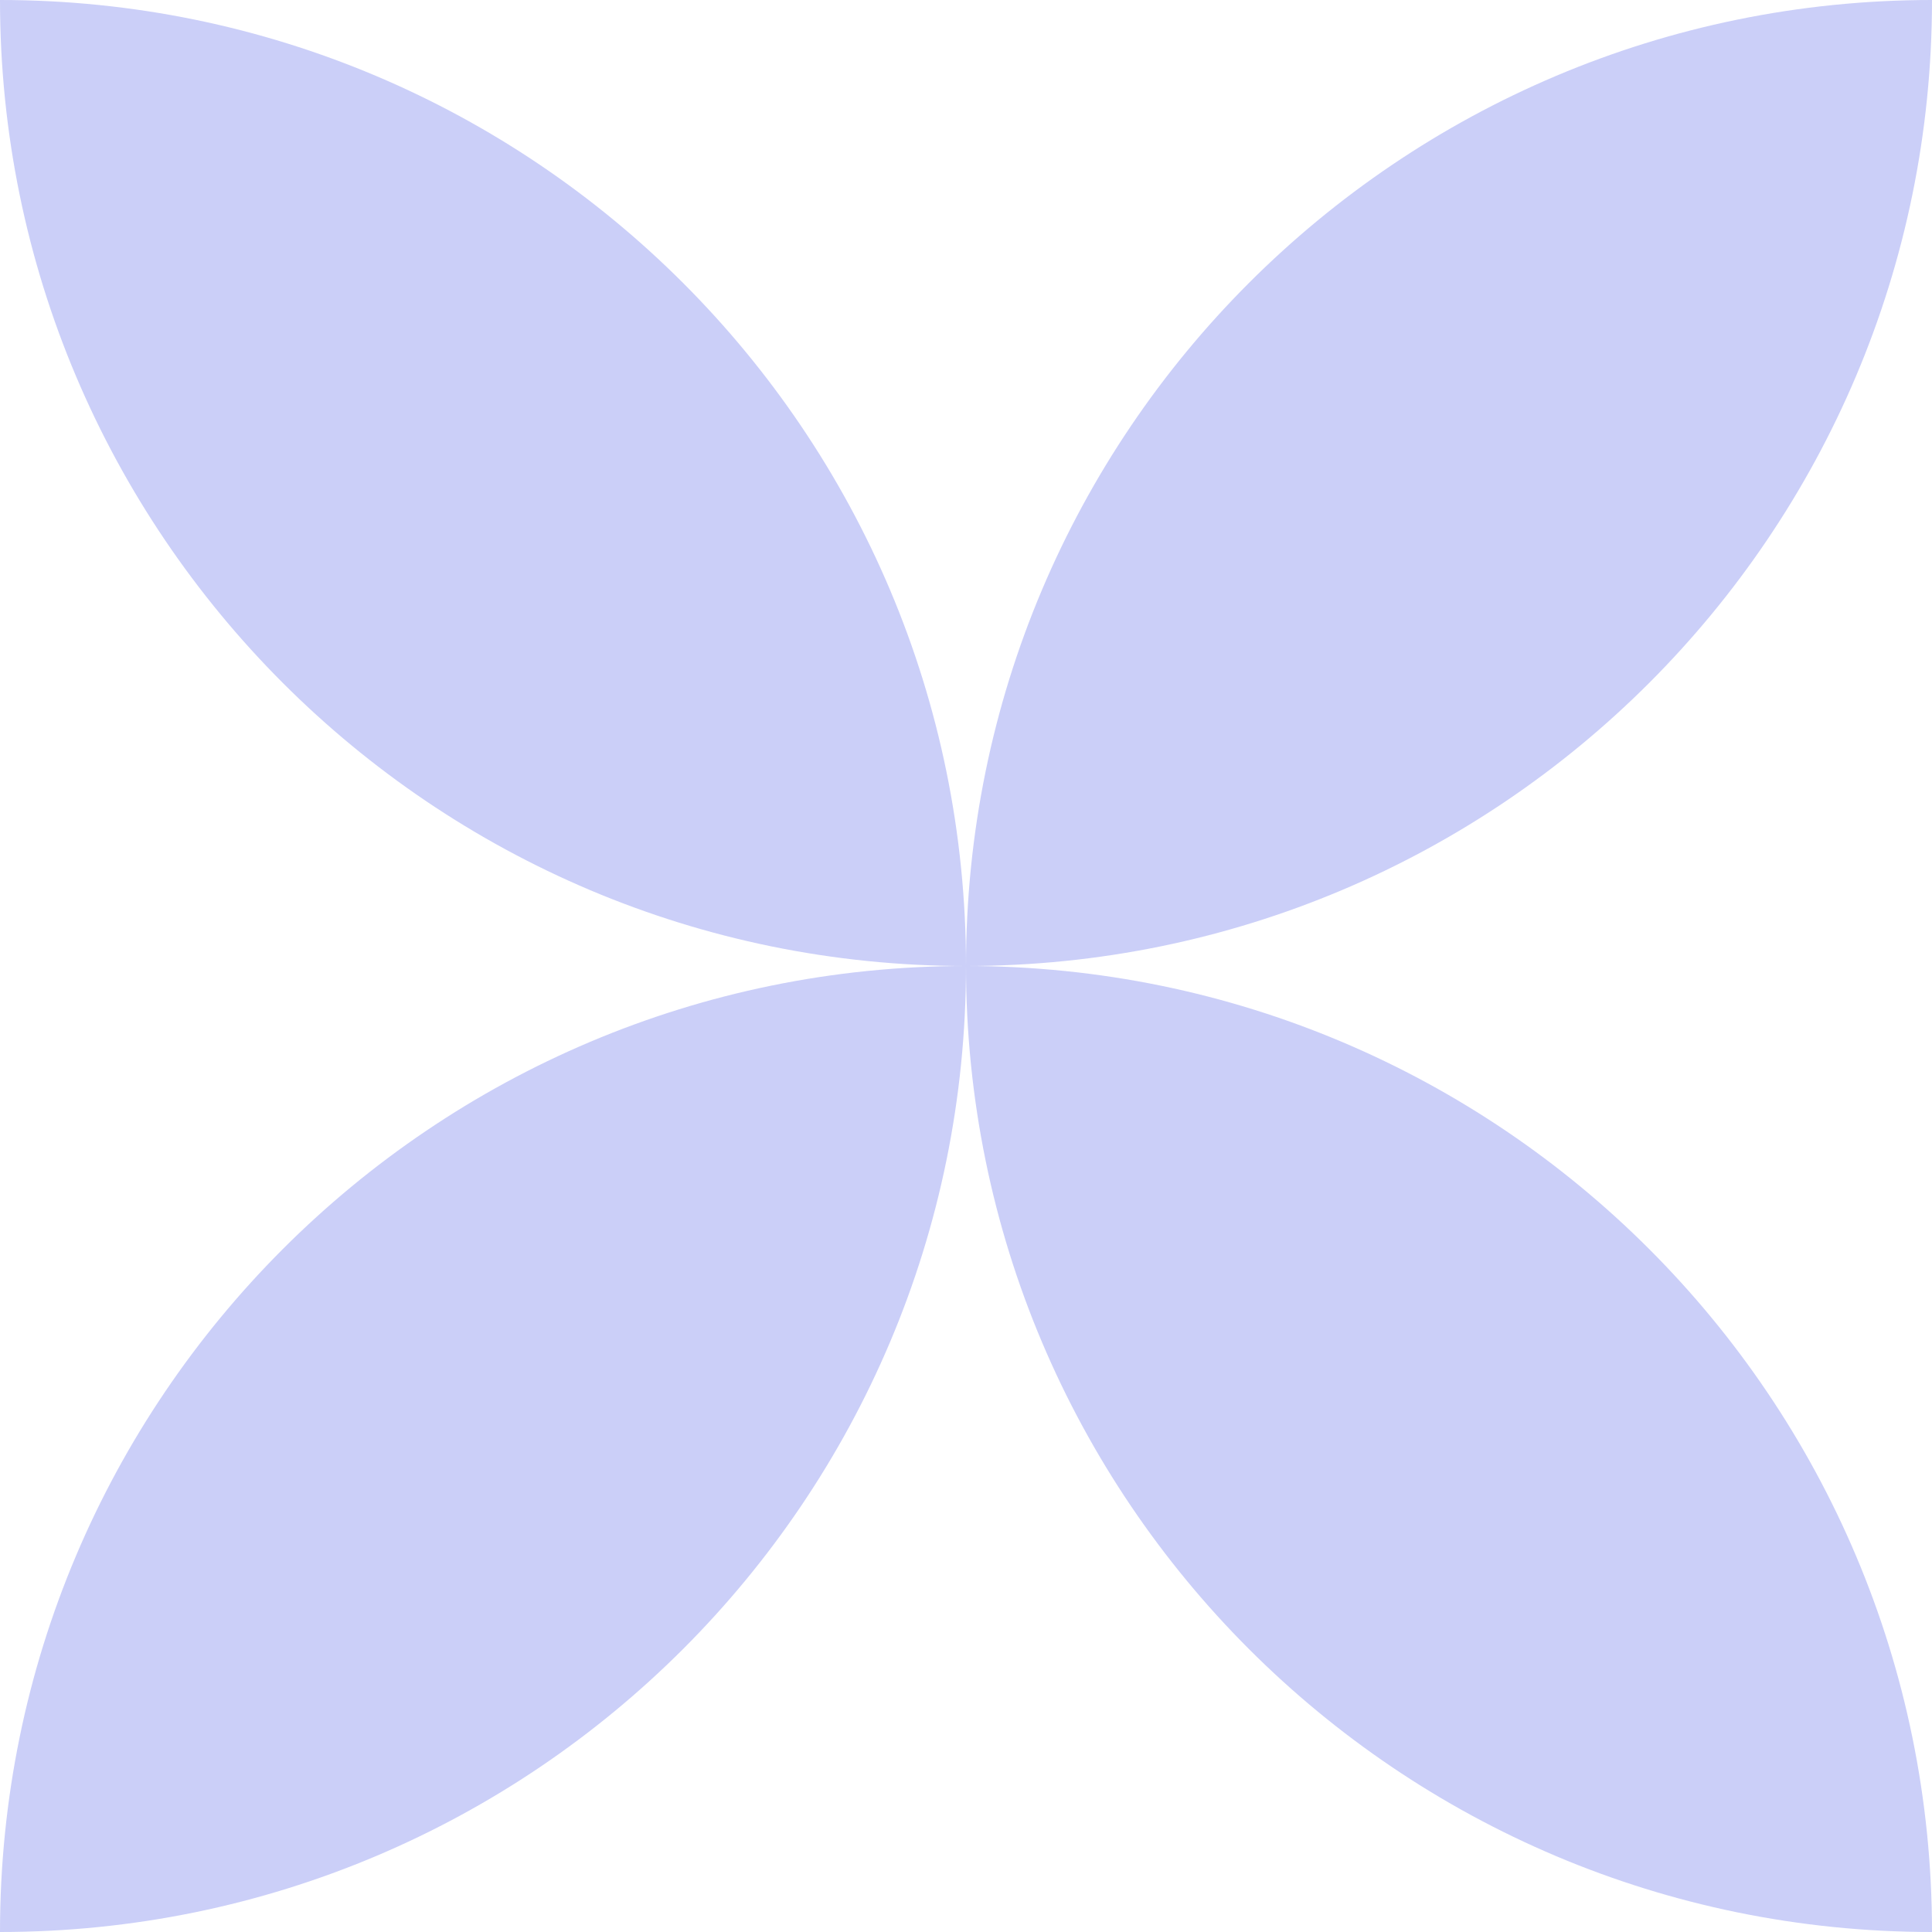
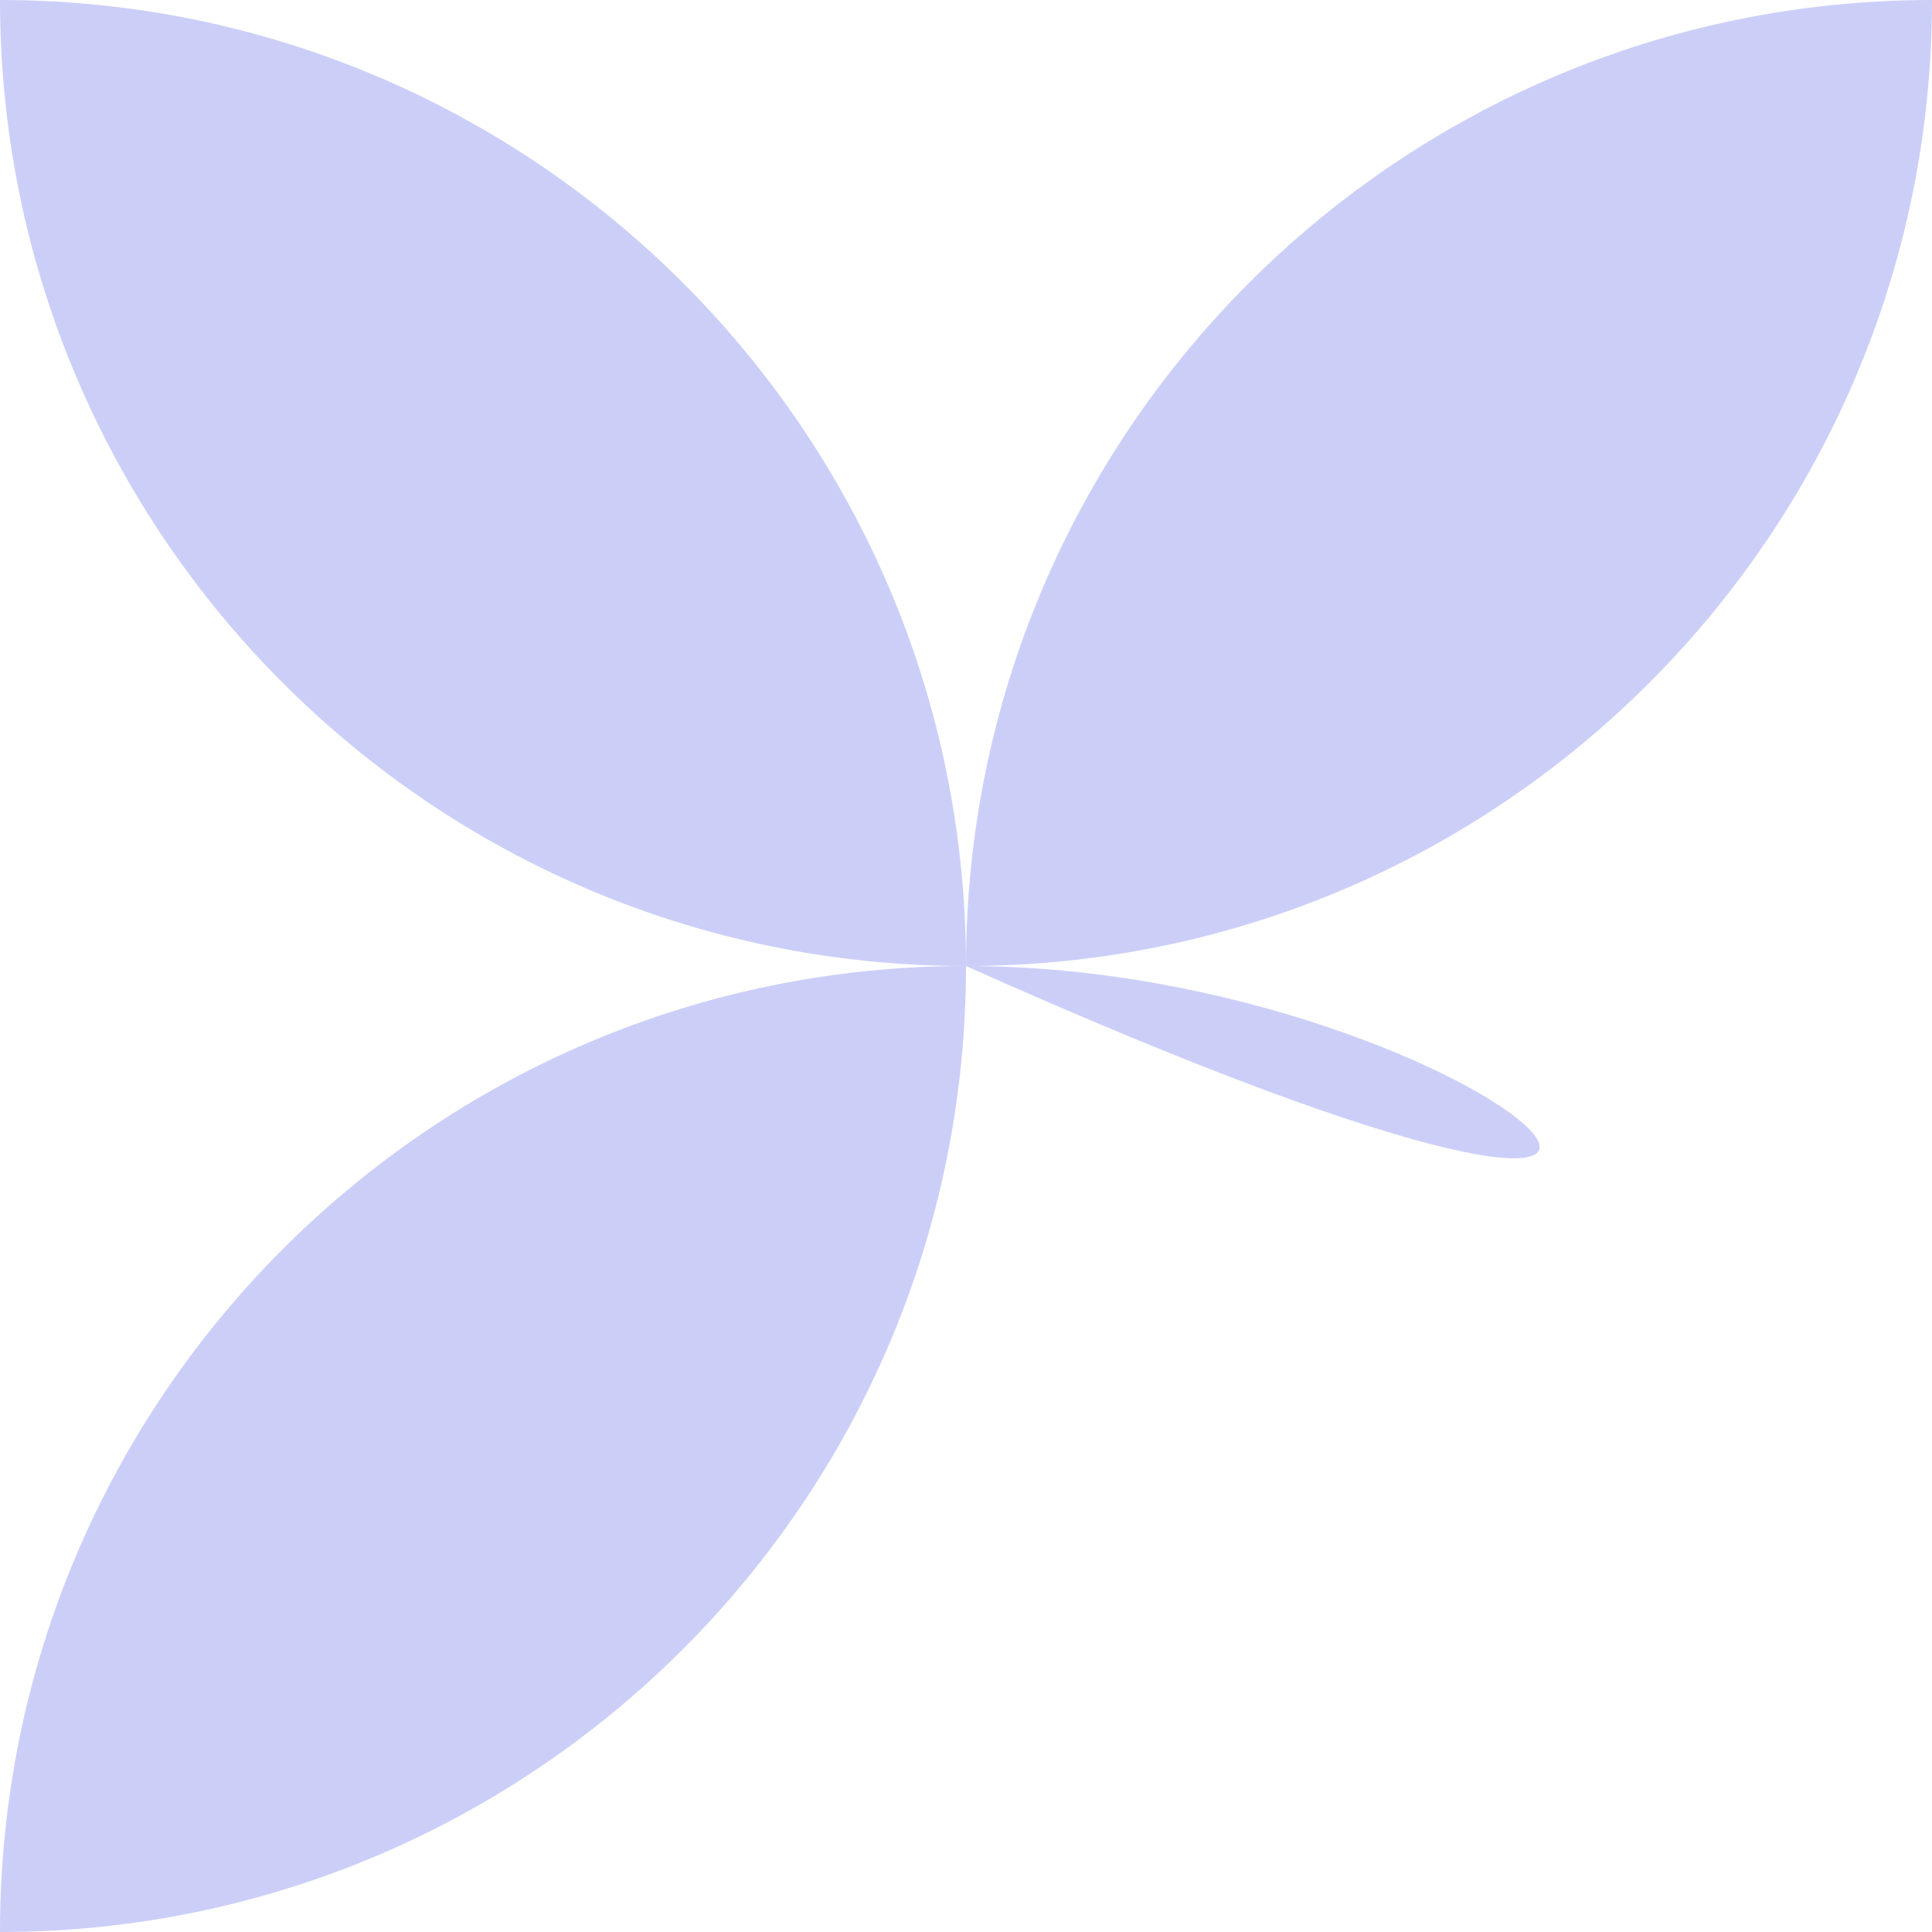
<svg xmlns="http://www.w3.org/2000/svg" width="23" height="23" viewBox="0 0 23 23" fill="none">
-   <path d="M0 0C-2.77623e-07 6.351 5.149 11.5 11.5 11.5C5.149 11.5 0 16.649 0 23C6.351 23 11.5 17.851 11.5 11.5C11.5 17.851 16.649 23 23 23C23 16.65 17.853 11.502 11.503 11.5C17.853 11.498 23 6.35 23 5.02681e-07C16.649 5.02681e-07 11.5 5.149 11.5 11.5C11.5 5.149 6.351 2.77623e-07 0 0Z" fill="#CBCFF8" />
+   <path d="M0 0C-2.77623e-07 6.351 5.149 11.5 11.5 11.5C5.149 11.5 0 16.649 0 23C6.351 23 11.5 17.851 11.5 11.5C23 16.65 17.853 11.502 11.503 11.5C17.853 11.498 23 6.35 23 5.02681e-07C16.649 5.02681e-07 11.5 5.149 11.5 11.5C11.5 5.149 6.351 2.77623e-07 0 0Z" fill="#CBCFF8" />
</svg>